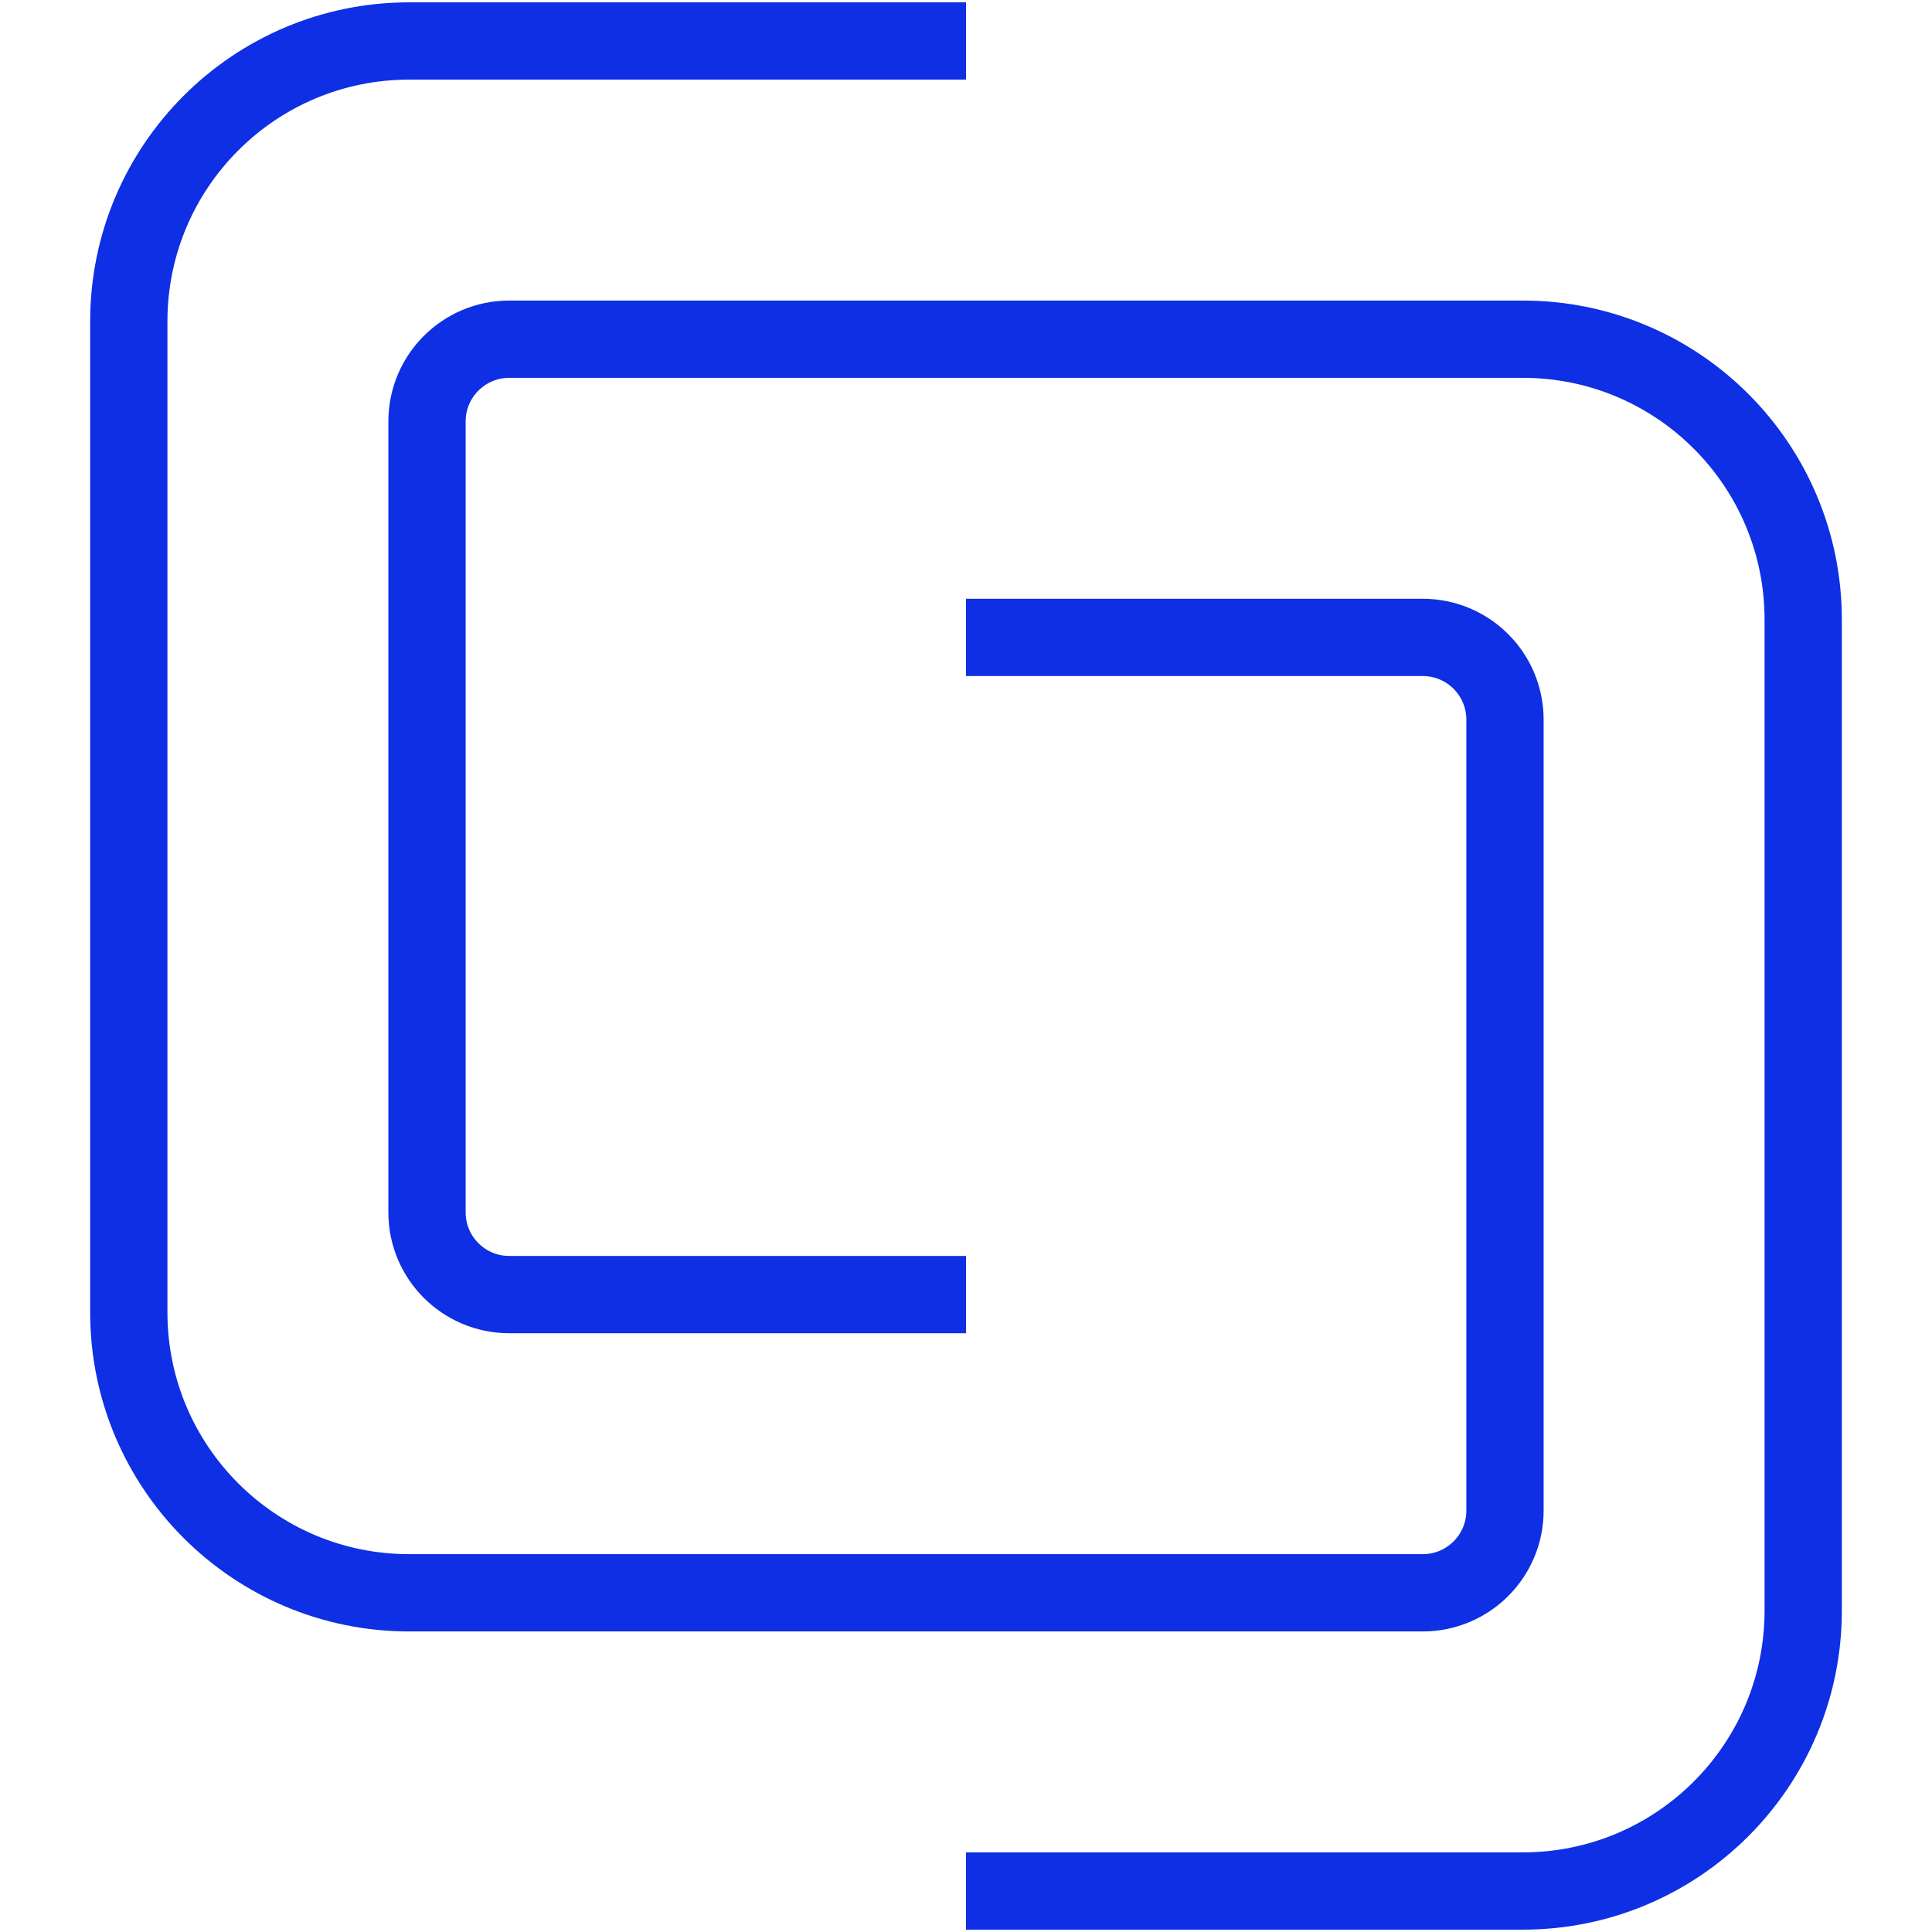
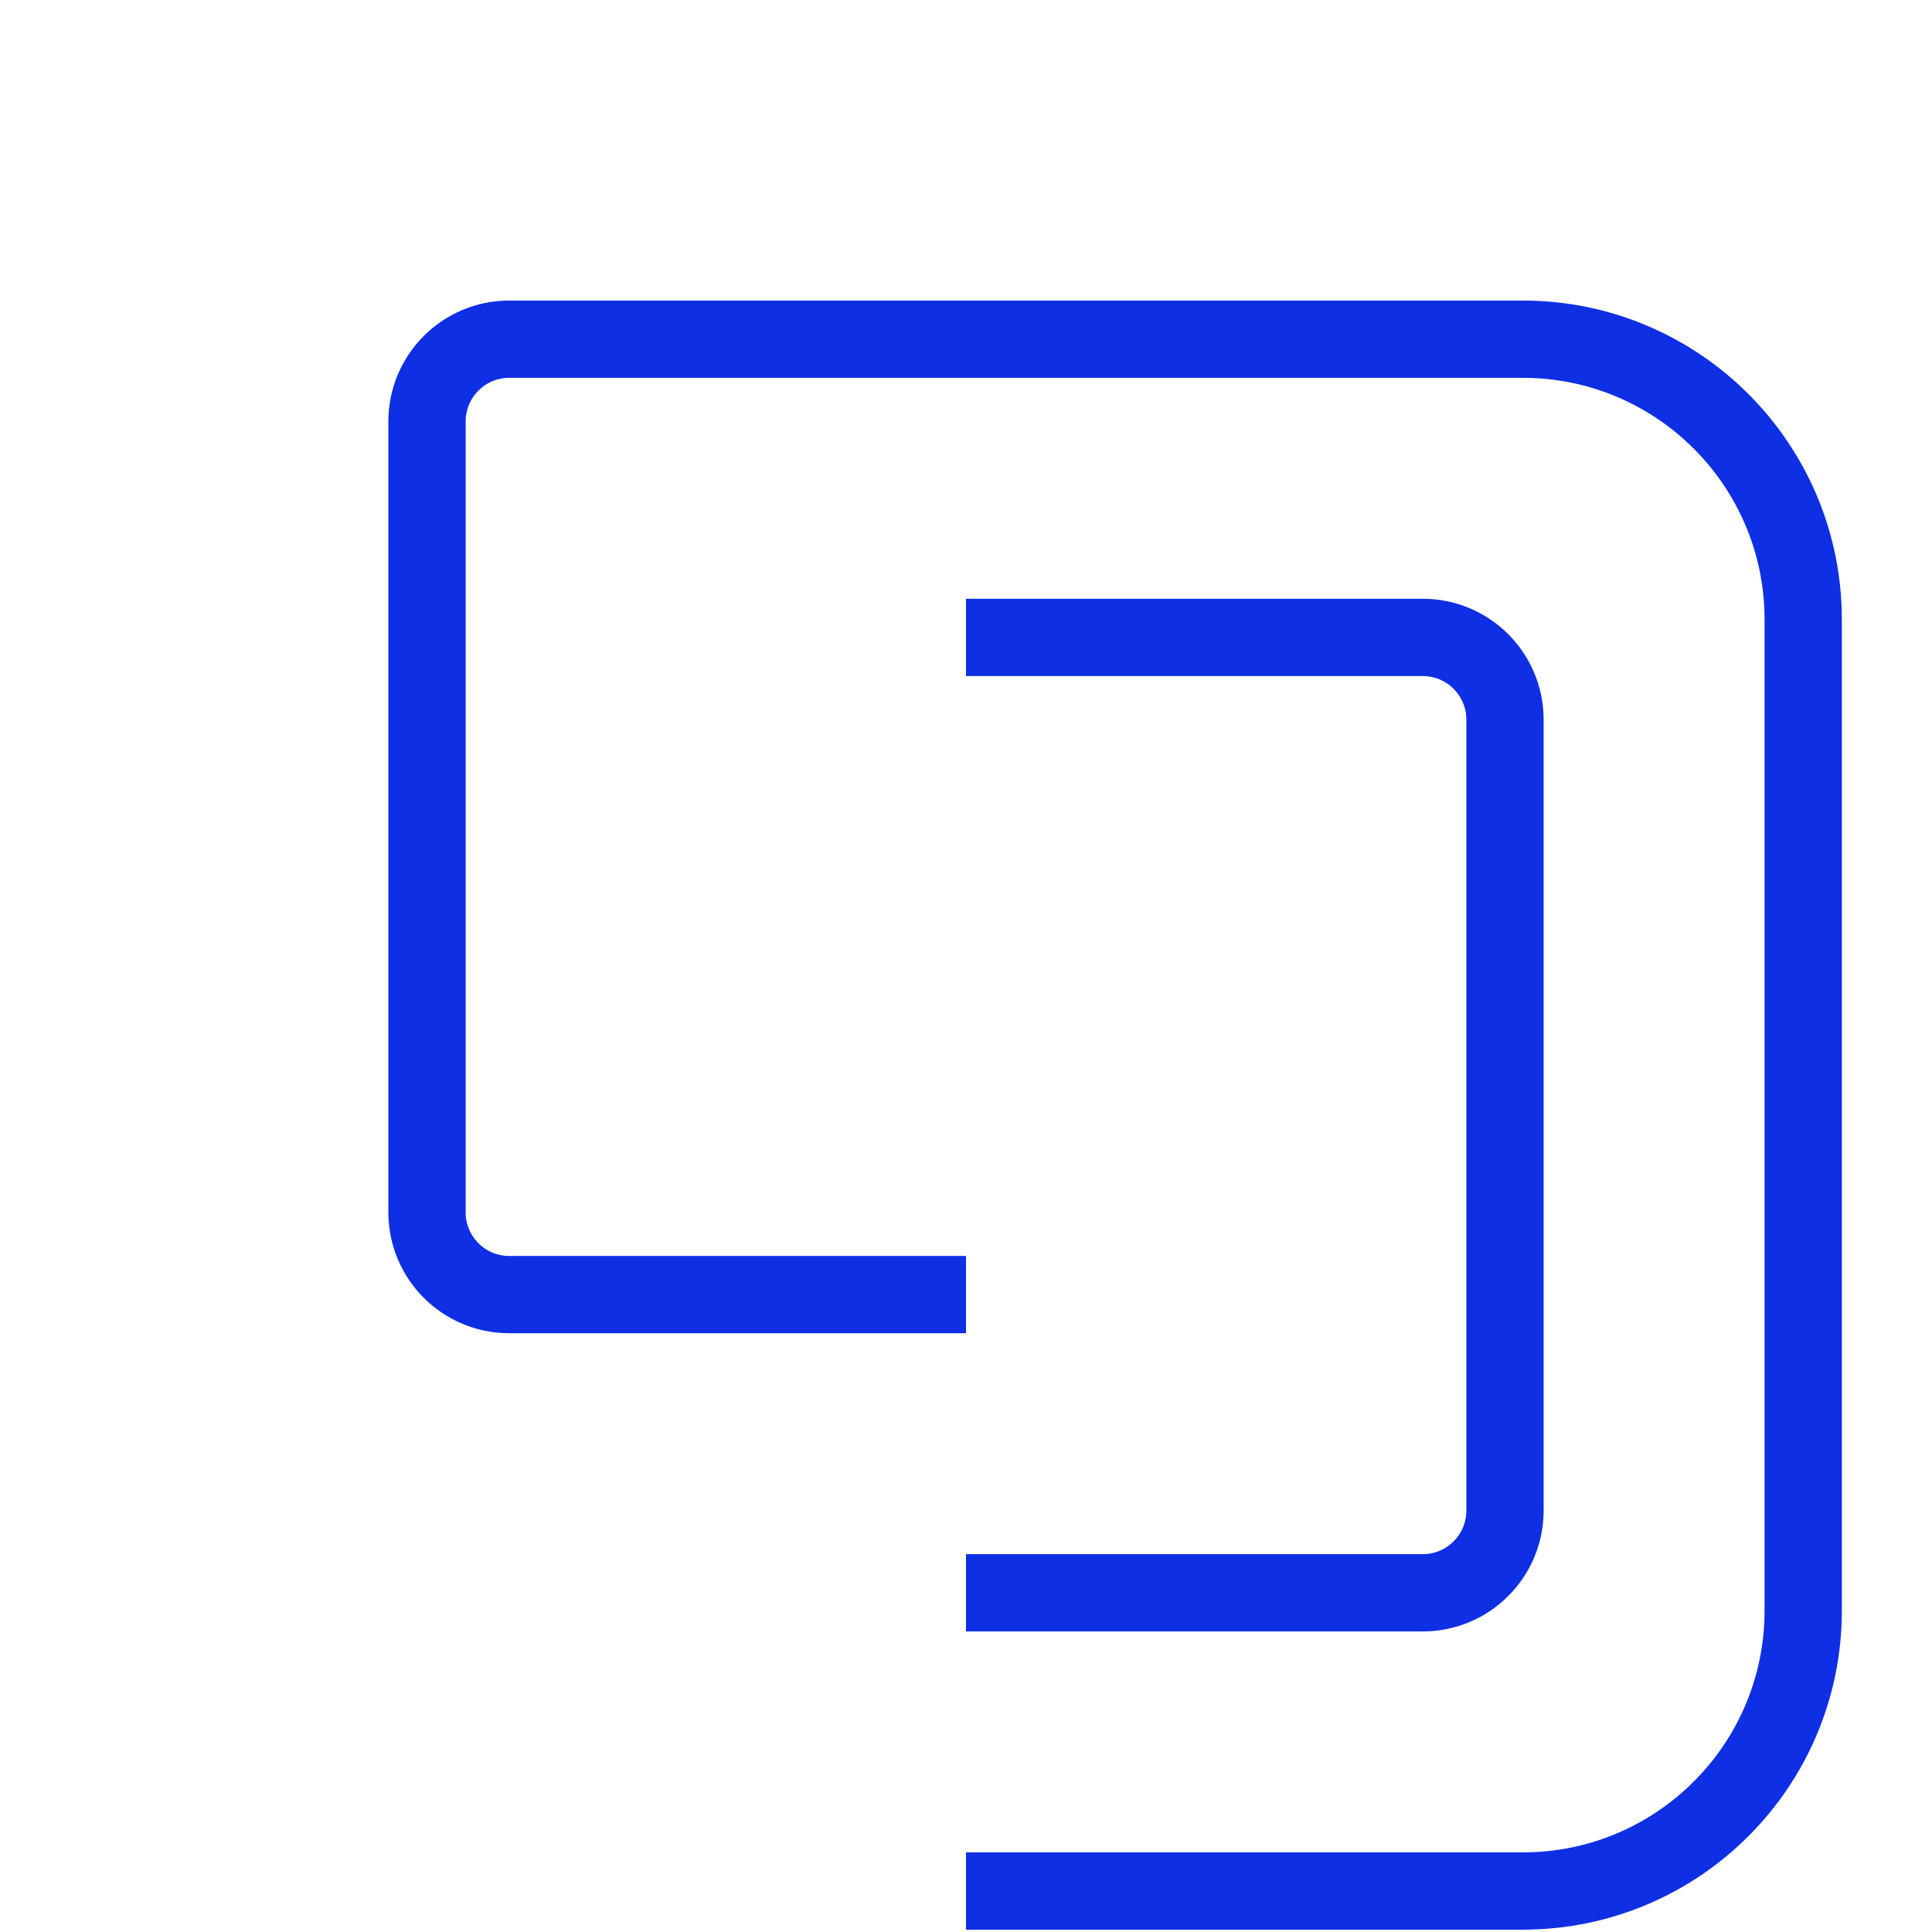
<svg xmlns="http://www.w3.org/2000/svg" version="1.1" viewBox="0 0 300 300">
  <defs>
    <style>
      .cls-1 {
        fill: none;
        stroke: #0e2fe4;
        stroke-miterlimit: 10;
        stroke-width: 12px;
      }
    </style>
  </defs>
  <g>
    <g id="layer_1">
      <g>
-         <path class="cls-1" d="M150,247.33l-86.457-0c-24.048-0-43.543-19.495-43.543-43.543l0-153.88c0-24.048,19.495-43.543,43.543-43.543l86.457 0" />
        <path class="cls-1" d="M150,201.024l-70.924-0c-7.053-0-12.77-5.717-12.77-12.77l0-122.813c0-7.053,5.717-12.77,12.77-12.77l70.924 0" />
        <path class="cls-1" d="M150,52.67l86.457 0c24.048 0,43.543,19.495,43.543,43.543l-0,153.88c-0,24.048-19.495,43.543-43.543,43.543l-86.457-0" />
        <path class="cls-1" d="M150,98.976l70.924 0c7.053 0,12.77,5.717,12.77,12.77l-0,122.813c-0,7.053-5.717,12.77-12.77,12.77l-70.924-0" />
      </g>
    </g>
  </g>
</svg>